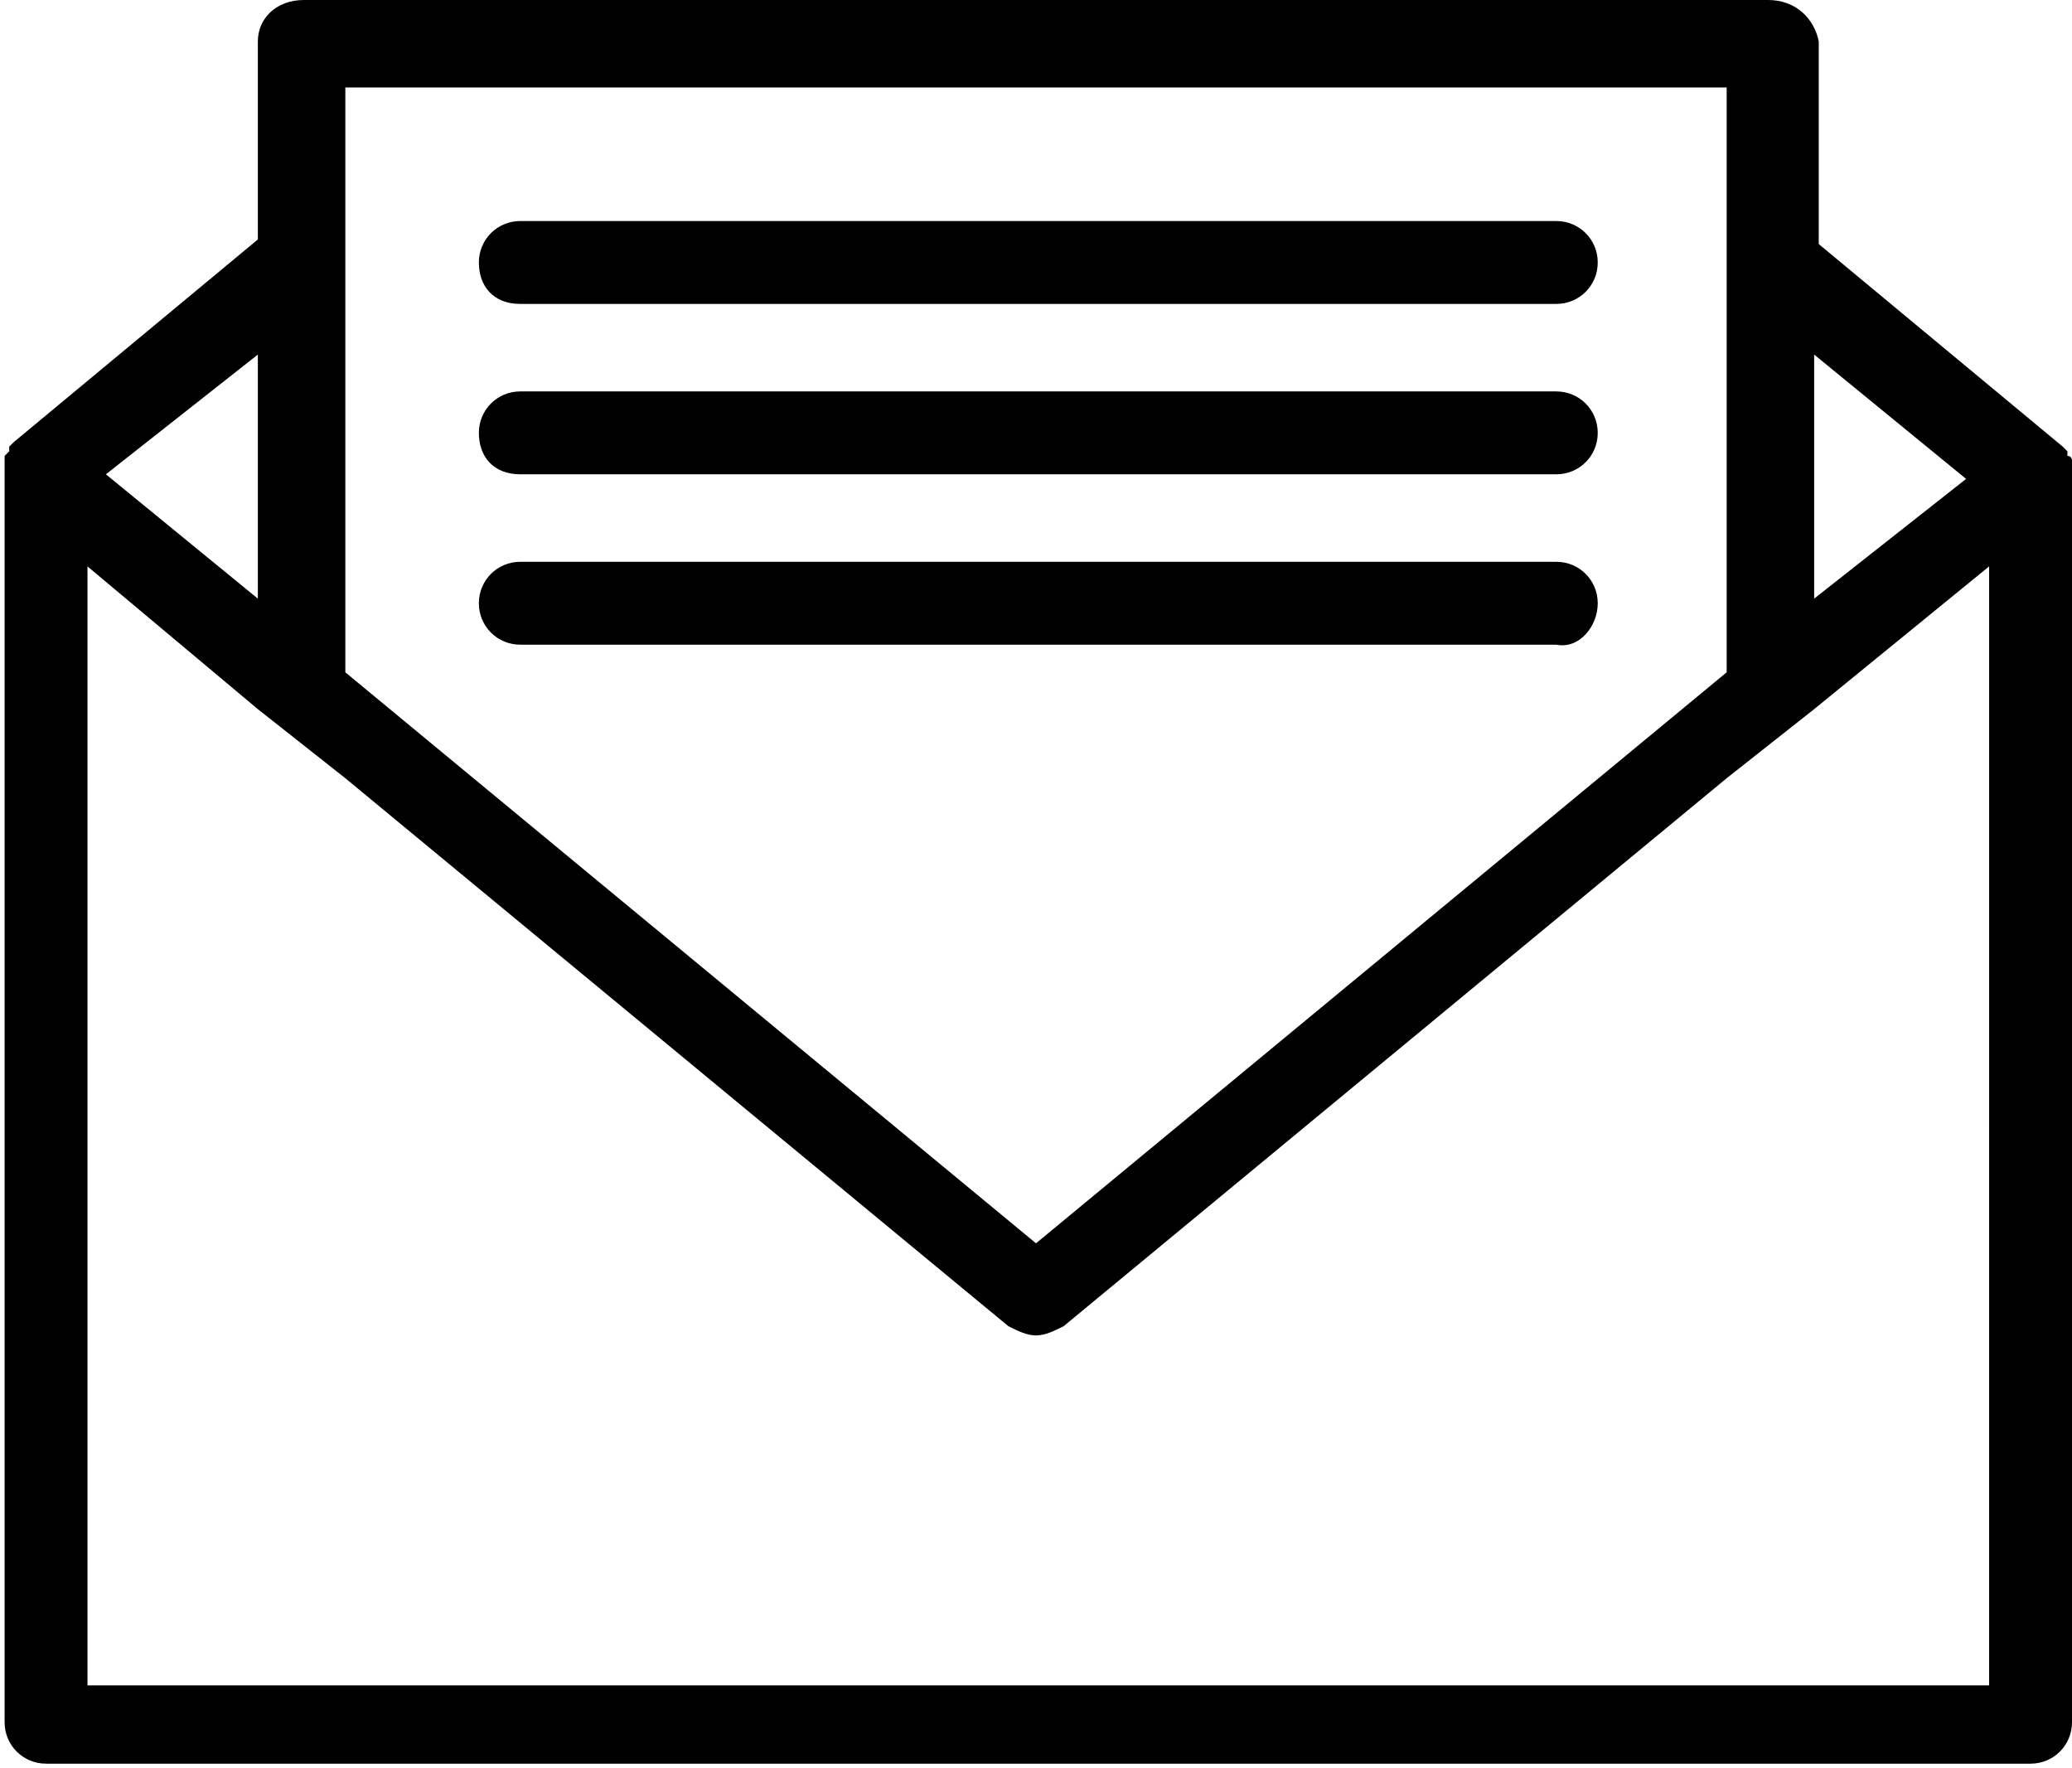
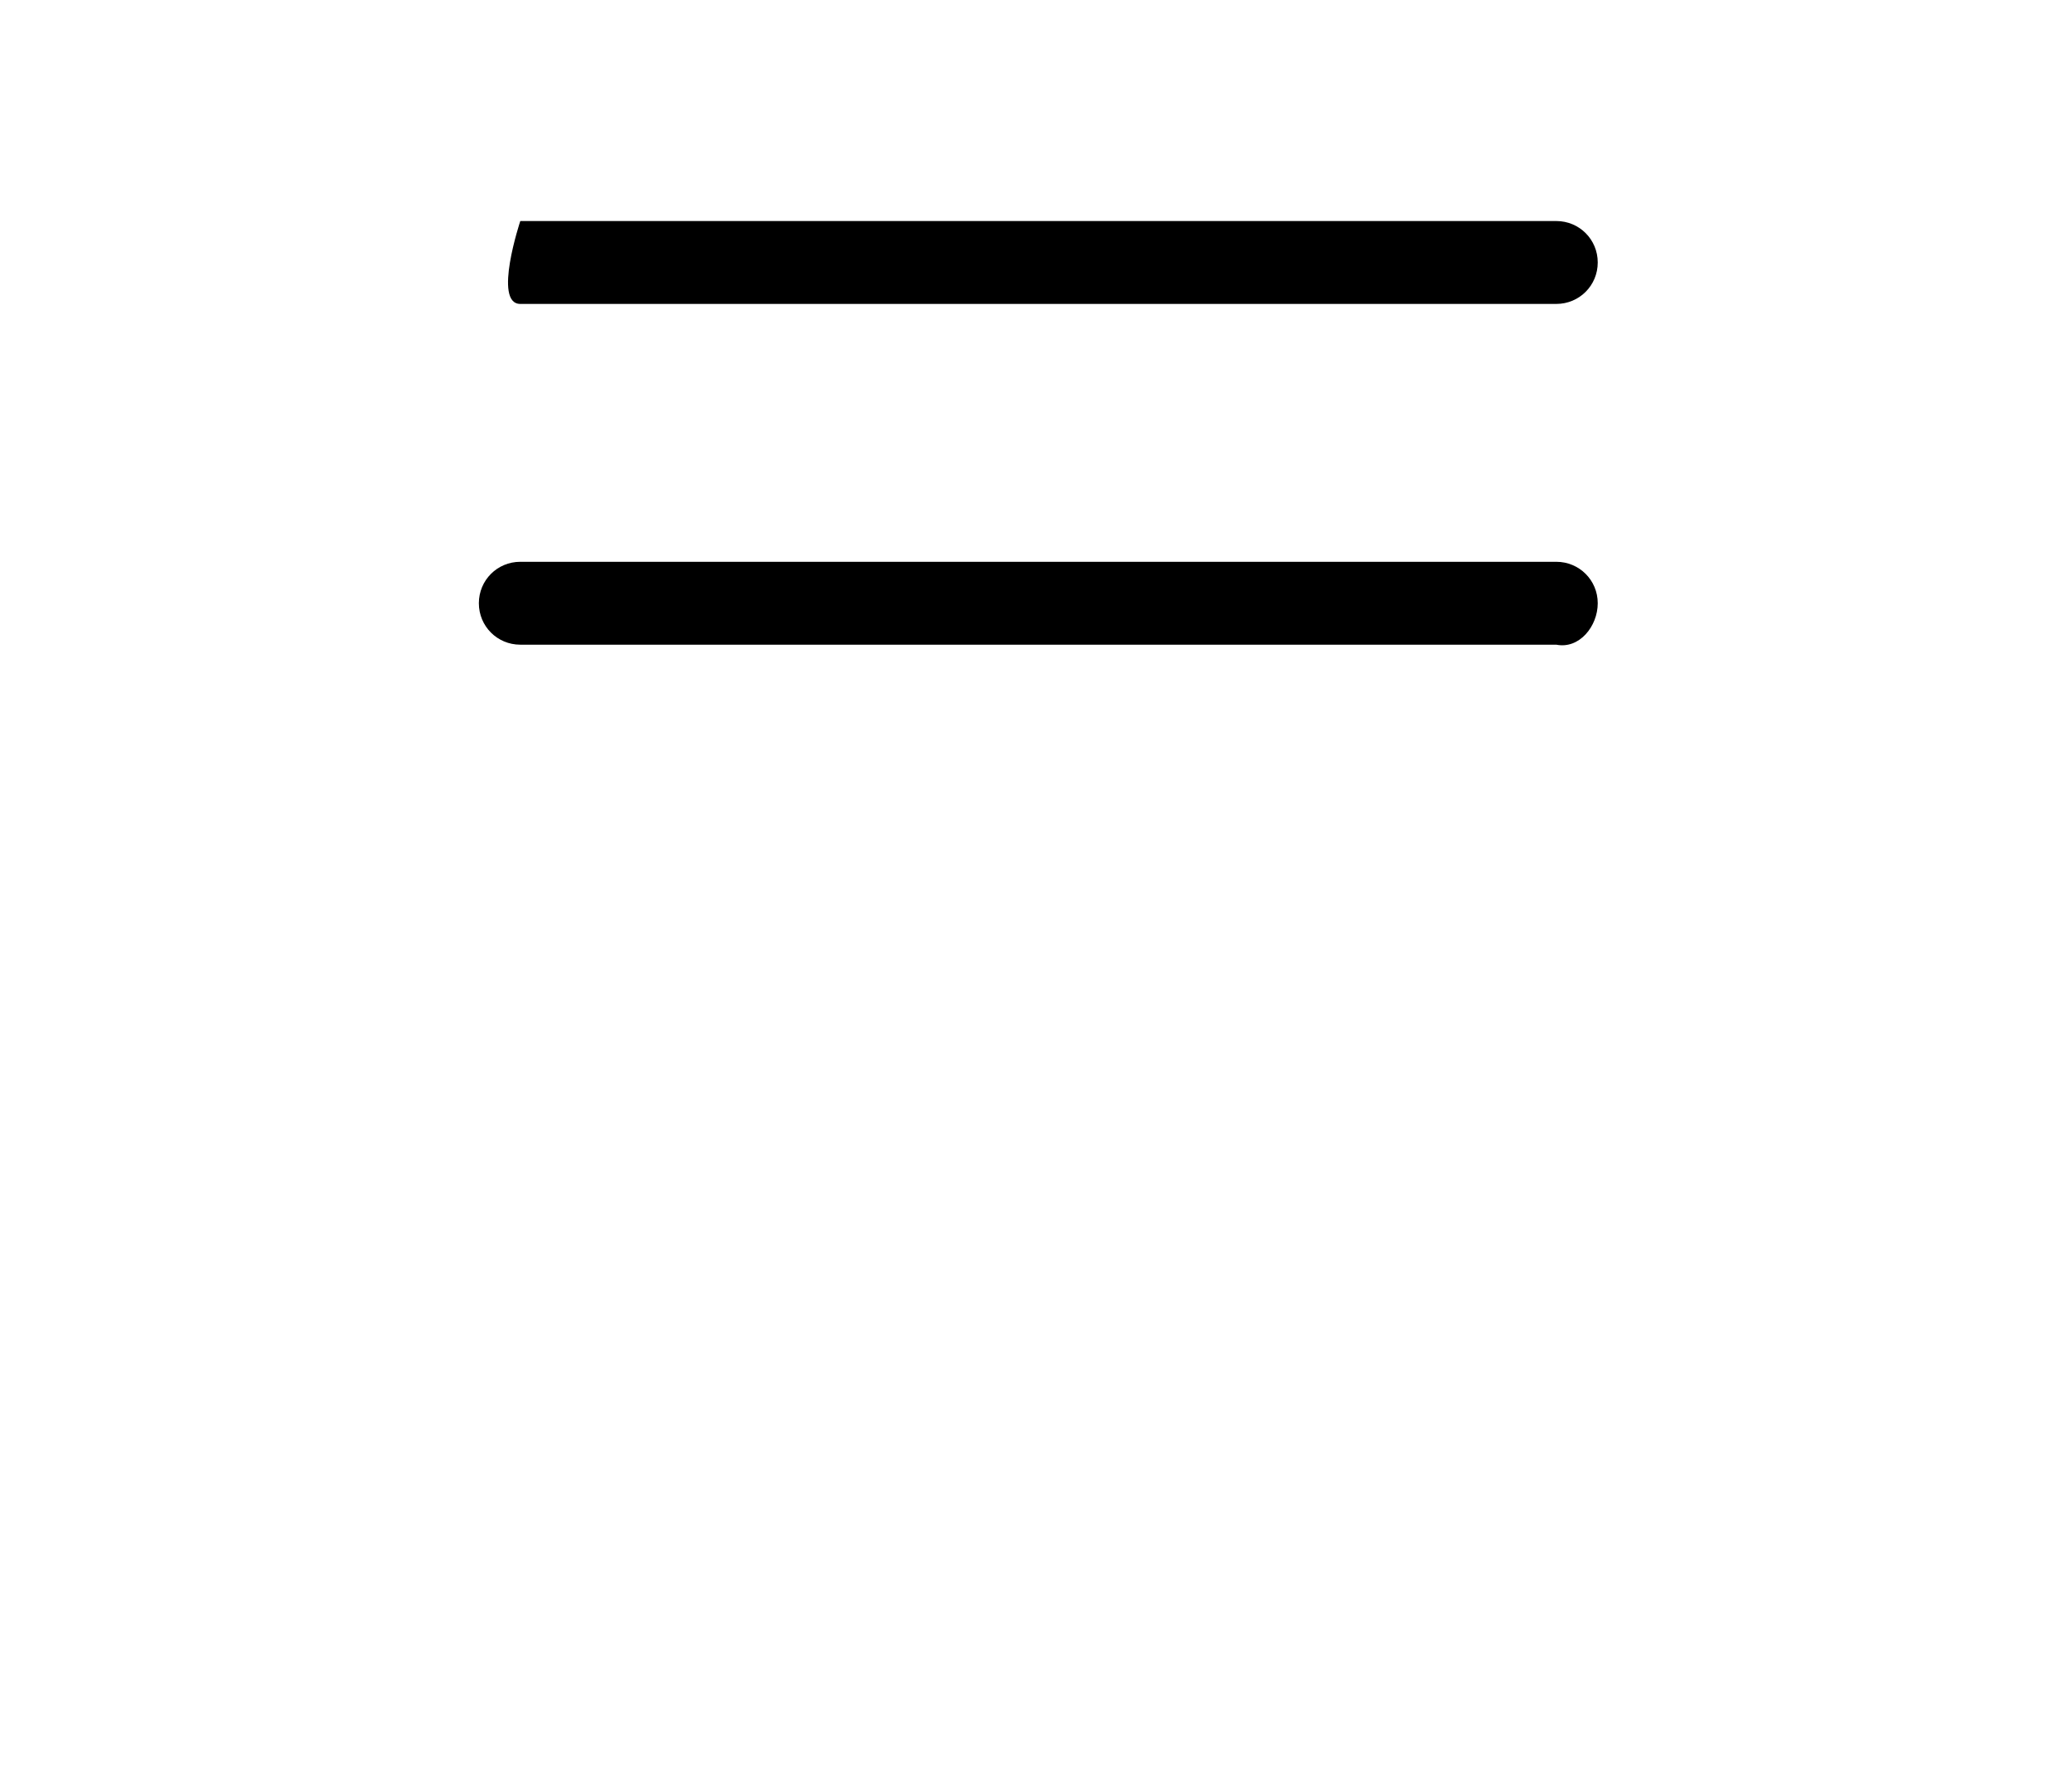
<svg xmlns="http://www.w3.org/2000/svg" version="1.1" x="0px" y="0px" viewBox="0 0 45 38.4" style="enable-background:new 0 0 45 38.4;" xml:space="preserve">
  <g>
    <g>
      <polygon points="5.6,13 5.6,13 5.6,13       " />
    </g>
    <g>
-       <path d="M45,10.3c0,0,0-0.1,0-0.1c0,0,0-0.1,0-0.1c0,0,0-0.1,0-0.1c0,0,0-0.1-0.1-0.1c0,0,0-0.1,0-0.1c0,0,0,0,0,0             c0,0,0,0-0.1-0.1c0,0,0,0,0,0l-5.3-4.4V0.9C39.4,0.4,39,0,38.4,0H6.6C6,0,5.6,0.4,5.6,0.9v4.3L0.3,9.6c0,0,0,0,0,0             c0,0,0,0-0.1,0.1c0,0,0,0,0,0c0,0,0,0.1,0,0.1c0,0-0.1,0.1-0.1,0.1c0,0,0,0.1,0,0.1c0,0,0,0.1,0,0.1c0,0,0,0.1,0,0.1c0,0,0,0,0,0             v27.2c0,0.5,0.4,0.9,0.9,0.9h43.1c0.5,0,0.9-0.4,0.9-0.9L45,10.3C45,10.3,45,10.3,45,10.3z M39.4,11.3V9.4V7.7l3.3,2.7L39.4,13             V11.3z M7.5,11.3V9.4V6.1V3.7V1.9h2.2h2.9h19.8h2.9h2.2v1.8v2.4v3.3v1.9v3.3l-15,12.4l-15-12.4V11.3z M5.6,7.7L5.6,7.7v1.7v1.9V13             v0l0,0l-3.3-2.7L5.6,7.7z M43.1,36.6H1.9V12.3l3.7,3.1l1.9,1.5l14.4,11.9c0.2,0.1,0.4,0.2,0.6,0.2s0.4-0.1,0.6-0.2l14.4-11.9             l1.9-1.5l3.8-3.1V36.6z" />
+       </g>
+     <g>
+       <path d="M11.3,6.6h22.5c0.5,0,0.9-0.4,0.9-0.9s-0.4-0.9-0.9-0.9H11.3S10.7,6.6,11.3,6.6z" />
    </g>
    <g>
-       <path d="M11.3,6.6h22.5c0.5,0,0.9-0.4,0.9-0.9s-0.4-0.9-0.9-0.9H11.3c-0.5,0-0.9,0.4-0.9,0.9S10.7,6.6,11.3,6.6z" />
-     </g>
-     <g>
-       <path d="M11.3,10.3h22.5c0.5,0,0.9-0.4,0.9-0.9s-0.4-0.9-0.9-0.9H11.3c-0.5,0-0.9,0.4-0.9,0.9S10.7,10.3,11.3,10.3z" />
-     </g>
+       </g>
    <g>
      <path d="M34.7,13.1c0-0.5-0.4-0.9-0.9-0.9H11.3c-0.5,0-0.9,0.4-0.9,0.9s0.4,0.9,0.9,0.9h22.5C34.3,14.1,34.7,13.6,34.7,13.1z" />
    </g>
  </g>
</svg>